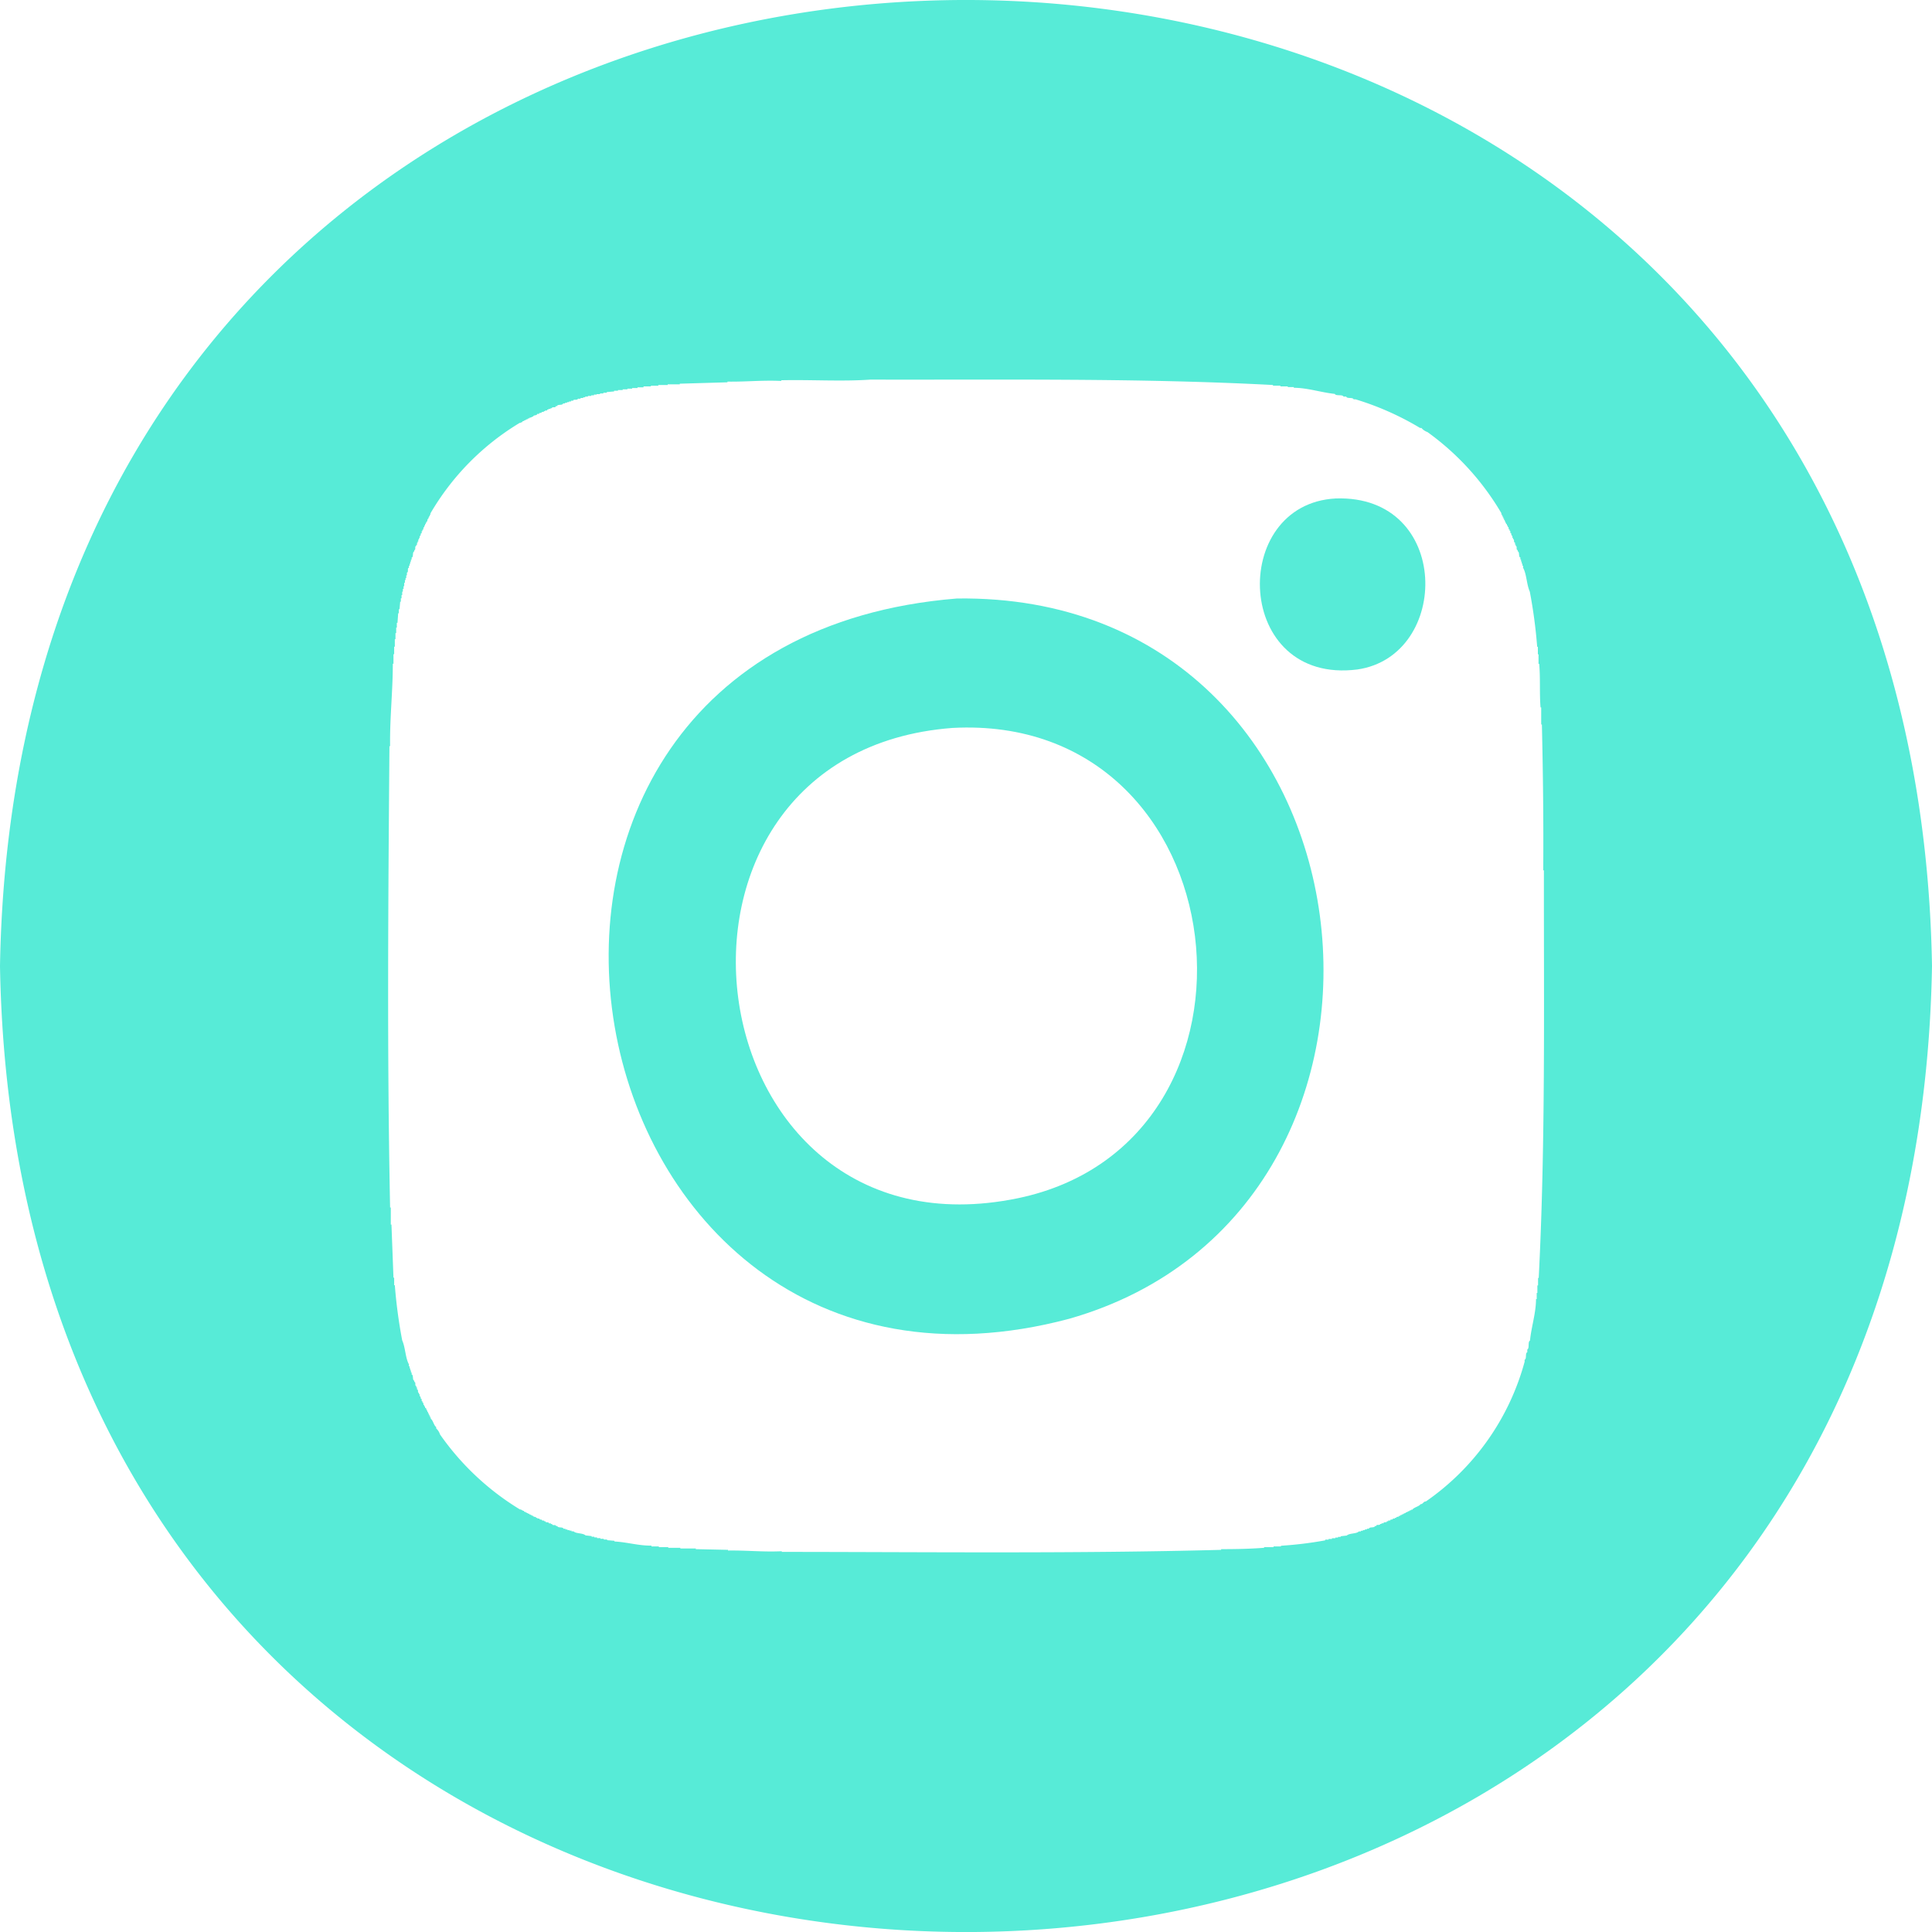
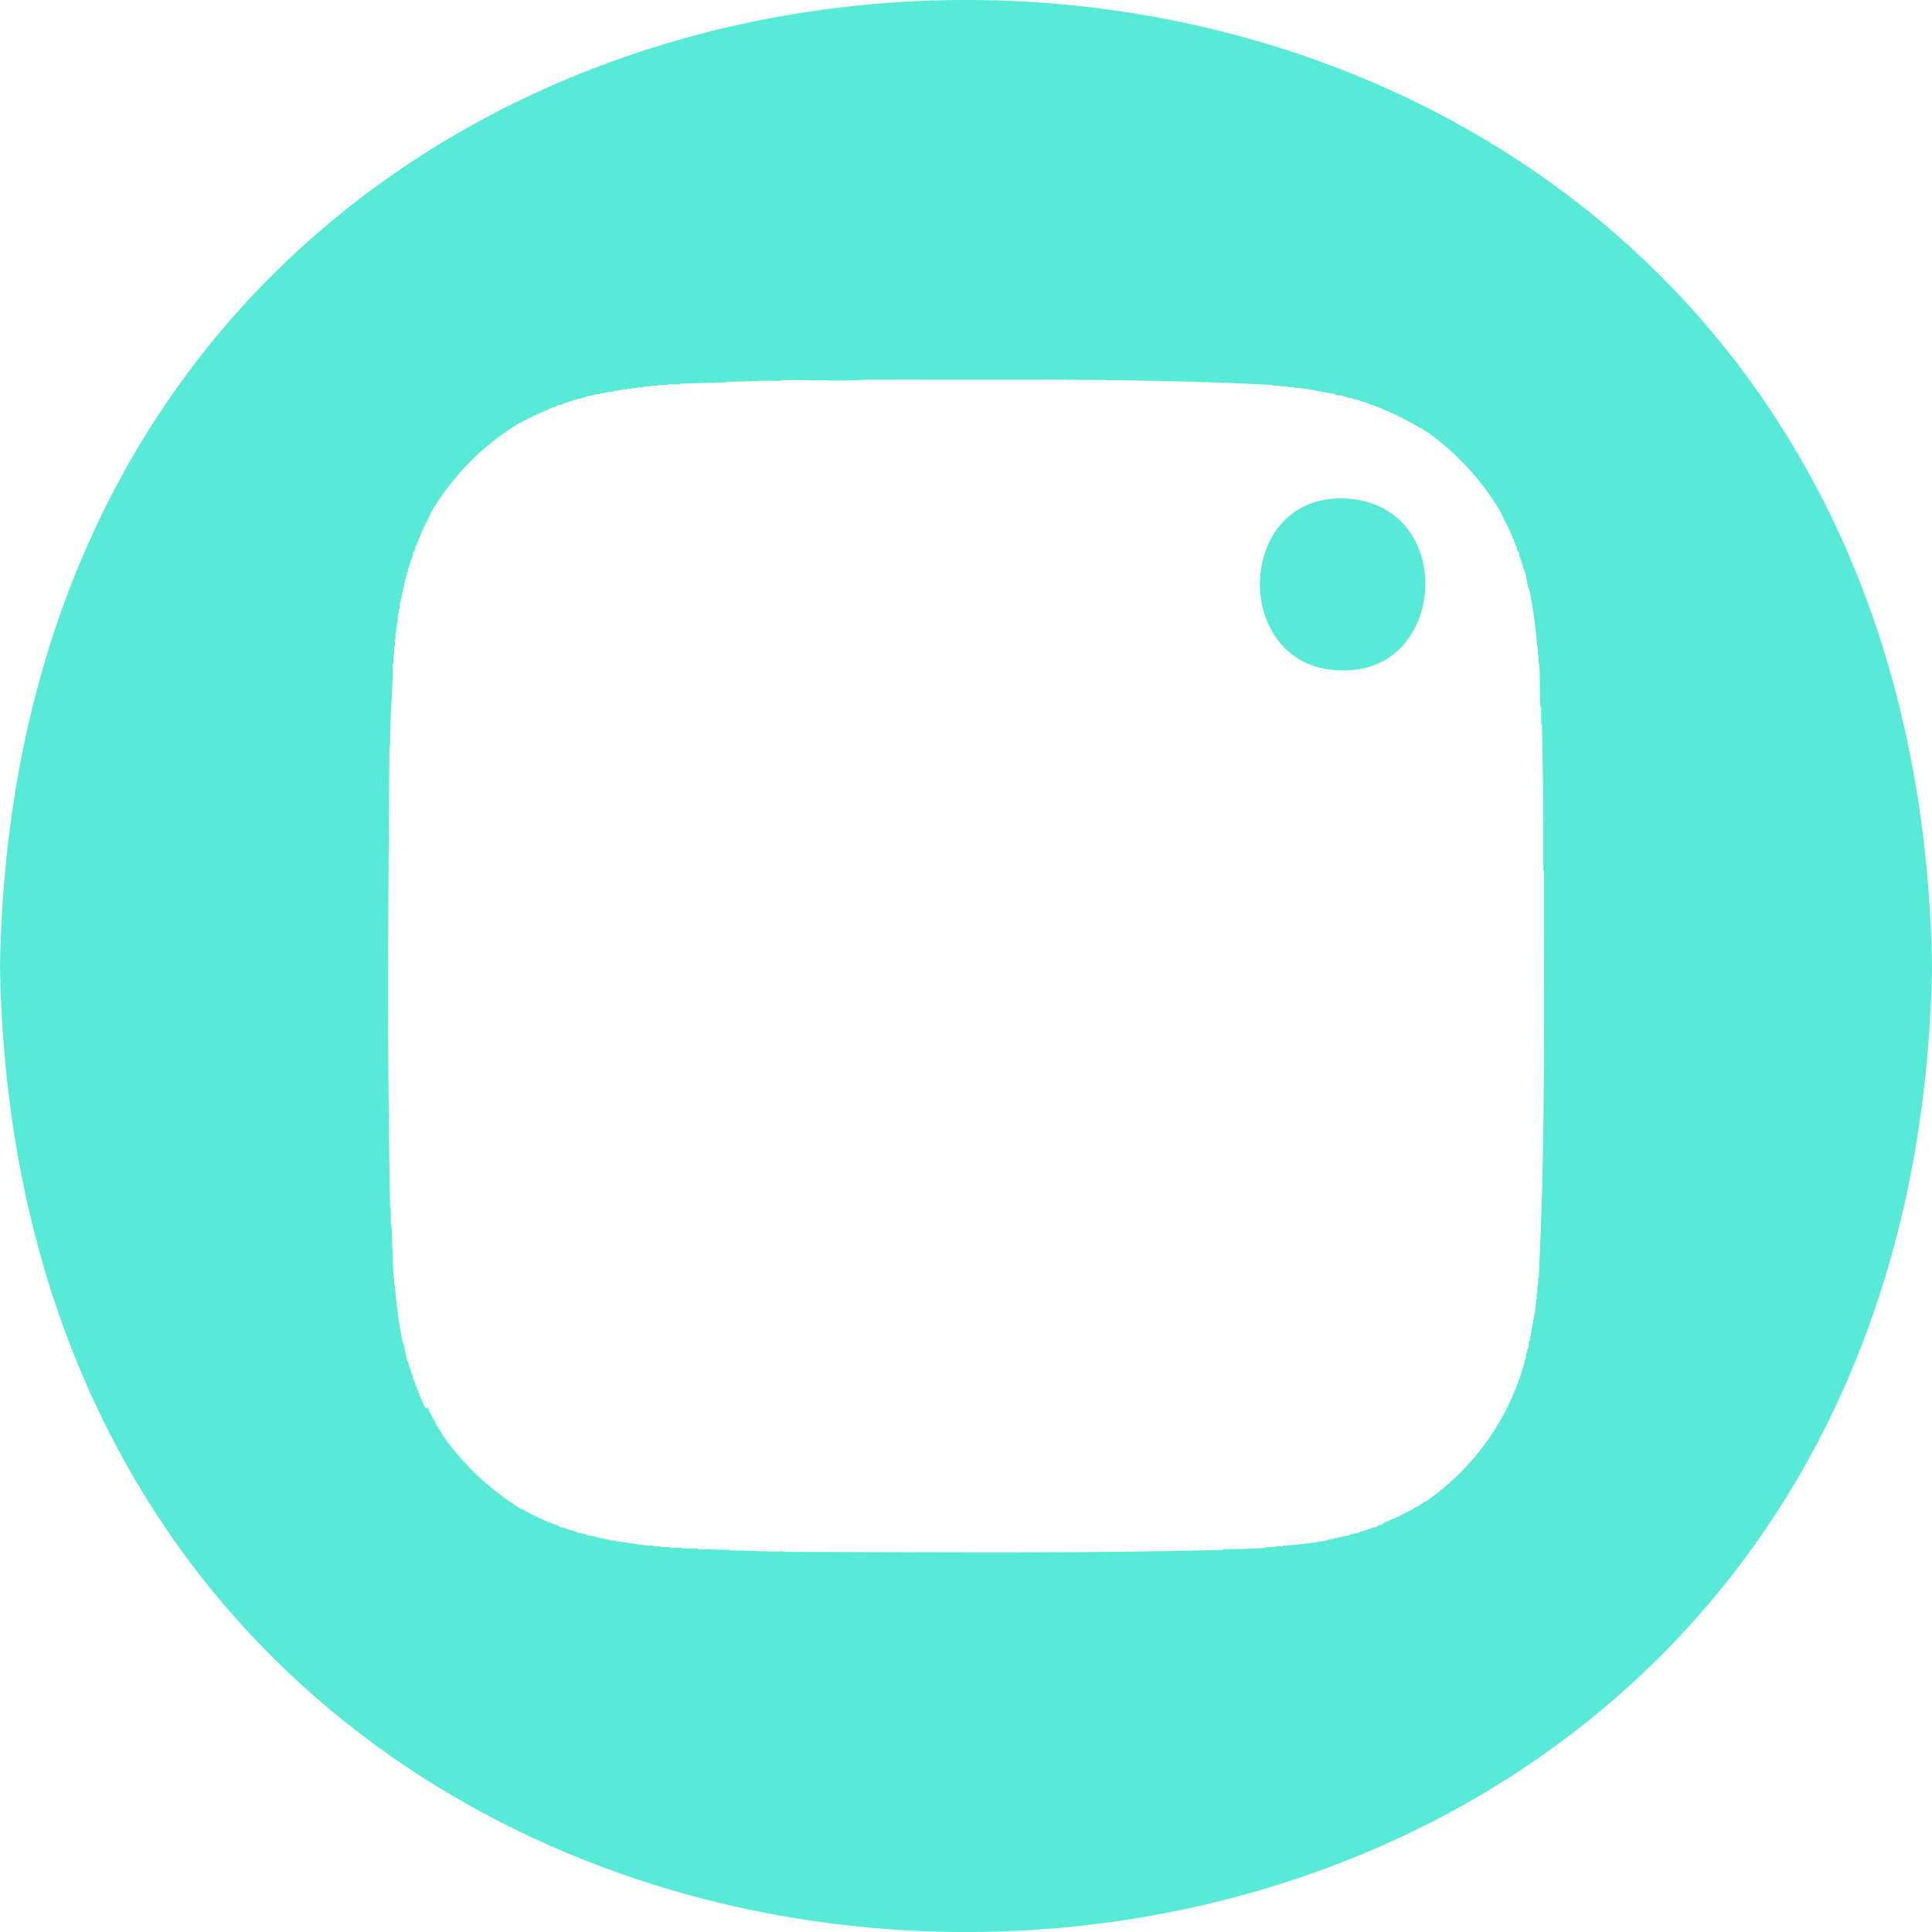
<svg xmlns="http://www.w3.org/2000/svg" width="50" height="50" viewBox="0 0 50 50">
  <g id="footer-icon-ig" transform="translate(-5184 -221)">
-     <path id="パス_4" data-name="パス 4" d="M5208.766,236.489c-14.233,1.147-10.359,22.165,2.9,18.642C5221.686,252.278,5219.92,236.339,5208.766,236.489Zm1.582,15.52c-8.538,1.767-10.209-11.523-1.7-12.17C5216.141,239.437,5217.328,250.549,5210.348,252.009Z" fill="#57ebd7" />
    <path id="パス_5" data-name="パス 5" d="M5218.571,233.9c-2.776.143-2.63,4.832.557,4.426C5221.556,237.976,5221.564,233.8,5218.571,233.9Z" fill="#57ebd7" />
-     <path id="パス_6" data-name="パス 6" d="M5184,246c.556,33.332,49.439,33.337,50,0C5233.443,212.669,5184.561,212.664,5184,246Zm39.822,8.073h-.017v.194h-.018v.194h-.017v.159h-.018c0,.36-.122.721-.156,1.075-.063.03-.007.2-.07.23v.071c-.06.019-.009.174-.069.194v.052a6.458,6.458,0,0,1-2.556,3.616c-.06-.006-.079.076-.139.07-.026.055-.183.087-.209.142h-.034v.017h-.035v.018h-.035v.018h-.035v.017h-.034v.018h-.035v.017h-.035v.018h-.035v.018h-.035v.018h-.034c.008.042-.078.01-.07.052h-.035v.018h-.052c.009.043-.078.01-.069.052h-.052v.018h-.035c.006.047-.093.007-.087.054h-.052v.017h-.035c0,.049-.108,0-.1.053h-.035c-.01.058-.147.013-.157.07h-.052v.018h-.052v.018h-.052v.017h-.052v.018h-.052c-.064.066-.24.039-.313.106l-.157.018v.017h-.069v.017h-.07v.018h-.087v.018h-.087v.018h-.087v.018a9.877,9.877,0,0,1-1.147.14v.018h-.191v.018h-.244v.017c-.37.028-.738.035-1.112.035v.018c-3.778.1-7.583.055-11.371.053v-.017c-.476.023-.929-.026-1.391-.018v-.018l-.834-.018v-.017h-.4v-.018h-.313v-.017h-.243v-.018h-.192V261c-.319.007-.64-.092-.956-.106v-.018l-.191-.016v-.018h-.087v-.018h-.087v-.018h-.087v-.018h-.069v-.017h-.07v-.017l-.157-.018c-.073-.067-.249-.04-.312-.106h-.053v-.018h-.052V260.6h-.052v-.018h-.052v-.018h-.052c-.01-.057-.147-.012-.157-.07h-.034c0-.049-.108,0-.1-.053h-.035v-.017h-.052c.007-.047-.093-.007-.087-.054h-.034v-.018h-.053c.009-.042-.078-.009-.069-.052h-.052v-.018h-.035c.008-.042-.078-.01-.07-.052h-.034v-.018h-.035v-.018h-.035v-.018h-.035v-.017h-.034v-.018h-.035v-.017h-.035V260.1h-.035v-.018h-.034v-.017h-.035a6.887,6.887,0,0,1-2.069-1.941.365.365,0,0,0-.1-.158v-.036c-.054-.025-.086-.185-.14-.211v-.035h-.017v-.036h-.017v-.035h-.018v-.035h-.017v-.035h-.018v-.036h-.017v-.035h-.017v-.035H5195V257.4h-.017v-.034c-.042.008-.01-.08-.052-.072v-.034h-.018v-.054c-.042.009-.01-.078-.052-.07v-.053h-.017v-.035c-.046.007-.007-.094-.052-.089v-.052h-.018v-.036c-.049,0,0-.109-.052-.106v-.034c-.057-.01-.013-.15-.069-.16v-.052h-.018v-.053h-.017v-.053h-.018v-.053h-.017v-.052c-.093-.165-.09-.434-.174-.619a13.037,13.037,0,0,1-.191-1.428h-.017v-.194h-.018q-.026-.687-.052-1.375h-.017v-.441h-.018c-.081-3.966-.049-7.963-.017-11.94h.017c-.011-.716.071-1.424.07-2.134h.017v-.247h.018v-.194h.017v-.194h.017v-.158h.018v-.142h.017v-.123h.017l.018-.248h.017v-.105h.018l.017-.194h.017v-.088h.018V236.4h.017v-.088h.017v-.071h.018v-.071h.017v-.088h.018v-.07h.017v-.053h.018v-.07h.017v-.072c.051,0,0-.122.052-.122v-.054h.017v-.052h.018v-.054h.017v-.052h.018v-.053c.056-.01.012-.15.069-.159v-.035c.049,0,0-.109.052-.106V235.1h.018v-.052h.017v-.036h.017v-.052h.018v-.036h.017v-.053c.042.009.01-.079.052-.07v-.053h.018v-.035c.042.008.01-.079.052-.07V234.6H5195v-.036h.018v-.034h.017V234.5c.042.009.01-.079.052-.07v-.036h.018v-.035h.017v-.035h.017v-.036a6.628,6.628,0,0,1,2.313-2.345h.035v-.018h.034V231.9h.035v-.017h.035v-.018h.035v-.017h.034v-.018h.035v-.018h.035V231.8h.035v-.017h.034c0-.05.107-.02.1-.071h.052c-.009-.042.078-.01.069-.052h.053v-.018h.034v-.018h.053V231.6h.034v-.017h.052v-.017h.035c0-.05.108,0,.1-.054h.034c.01-.057.147-.013.157-.07h.052v-.018h.052v-.017h.052v-.018h.052v-.018h.053c0-.052.121,0,.121-.053h.07V231.3h.069v-.018h.052v-.018h.07v-.017h.087v-.017h.07v-.018h.069V231.2h.087v-.018h.087v-.018h.087v-.017l.191-.017v-.018h.1v-.018h.122v-.018h.122v-.017h.122v-.017h.139v-.018h.156V231h.191v-.018h.192v-.018h.243v-.017h.313v-.017l1.234-.036v-.018c.462.008.915-.041,1.391-.017v-.018c.761-.018,1.569.036,2.312-.017,3.475.009,6.971-.042,10.415.14v.018h.191V231h.191v.018h.157v.018c.354,0,.71.122,1.06.158.029.063.2.007.226.07h.07c.019.062.171.01.191.071h.052a7.417,7.417,0,0,1,1.669.741h.035a.36.36,0,0,0,.156.106,6.875,6.875,0,0,1,1.913,2.1v.036h.017v.035h.018v.035h.017v.036h.017v.034h.018v.036h.017v.036h.017v.034H5223v.036h.017v.036c.042-.009.01.078.052.07v.035h.018v.053c.042-.009.01.079.052.07v.053h.017v.036c.046-.006.007.094.053.088v.052h.017v.036c.049,0,0,.109.052.106v.035c.057.009.013.149.07.159v.053h.017v.052h.017v.054h.018v.052h.017v.054c.093.163.09.432.174.617a12.919,12.919,0,0,1,.191,1.428h.018v.194h.017v.247h.017c.034.375.005.757.035,1.128h.017v.441h.018c.029,1.242.044,2.514.035,3.775h.017C5223.952,247.044,5224,250.585,5223.822,254.072Z" fill="#57ebd7" />
+     <path id="パス_6" data-name="パス 6" d="M5184,246c.556,33.332,49.439,33.337,50,0C5233.443,212.669,5184.561,212.664,5184,246Zm39.822,8.073h-.017v.194h-.018v.194h-.017v.159h-.018c0,.36-.122.721-.156,1.075-.063.03-.007.2-.07.23v.071c-.06.019-.009.174-.069.194v.052a6.458,6.458,0,0,1-2.556,3.616c-.06-.006-.079.076-.139.07-.026.055-.183.087-.209.142h-.034v.017h-.035v.018h-.035v.018h-.035v.017h-.034v.018h-.035v.017h-.035v.018h-.035v.018h-.035v.018h-.034c.008.042-.078.01-.07.052h-.035v.018h-.052c.009.043-.078.01-.069.052h-.052v.018h-.035c.006.047-.093.007-.087.054v.017h-.035c0,.049-.108,0-.1.053h-.035c-.01.058-.147.013-.157.07h-.052v.018h-.052v.018h-.052v.017h-.052v.018h-.052c-.064.066-.24.039-.313.106l-.157.018v.017h-.069v.017h-.07v.018h-.087v.018h-.087v.018h-.087v.018a9.877,9.877,0,0,1-1.147.14v.018h-.191v.018h-.244v.017c-.37.028-.738.035-1.112.035v.018c-3.778.1-7.583.055-11.371.053v-.017c-.476.023-.929-.026-1.391-.018v-.018l-.834-.018v-.017h-.4v-.018h-.313v-.017h-.243v-.018h-.192V261c-.319.007-.64-.092-.956-.106v-.018l-.191-.016v-.018h-.087v-.018h-.087v-.018h-.087v-.018h-.069v-.017h-.07v-.017l-.157-.018c-.073-.067-.249-.04-.312-.106h-.053v-.018h-.052V260.6h-.052v-.018h-.052v-.018h-.052c-.01-.057-.147-.012-.157-.07h-.034c0-.049-.108,0-.1-.053h-.035v-.017h-.052c.007-.047-.093-.007-.087-.054h-.034v-.018h-.053c.009-.042-.078-.009-.069-.052h-.052v-.018h-.035c.008-.042-.078-.01-.07-.052h-.034v-.018h-.035v-.018h-.035v-.018h-.035v-.017h-.034v-.018h-.035v-.017h-.035V260.1h-.035v-.018h-.034v-.017h-.035a6.887,6.887,0,0,1-2.069-1.941.365.365,0,0,0-.1-.158v-.036c-.054-.025-.086-.185-.14-.211v-.035h-.017v-.036h-.017v-.035h-.018v-.035h-.017v-.035h-.018v-.036h-.017v-.035h-.017v-.035H5195V257.4h-.017v-.034c-.042.008-.01-.08-.052-.072v-.034h-.018v-.054c-.042.009-.01-.078-.052-.07v-.053h-.017v-.035c-.046.007-.007-.094-.052-.089v-.052h-.018v-.036c-.049,0,0-.109-.052-.106v-.034c-.057-.01-.013-.15-.069-.16v-.052h-.018v-.053h-.017v-.053h-.018v-.053h-.017v-.052c-.093-.165-.09-.434-.174-.619a13.037,13.037,0,0,1-.191-1.428h-.017v-.194h-.018q-.026-.687-.052-1.375h-.017v-.441h-.018c-.081-3.966-.049-7.963-.017-11.94h.017c-.011-.716.071-1.424.07-2.134h.017v-.247h.018v-.194h.017v-.194h.017v-.158h.018v-.142h.017v-.123h.017l.018-.248h.017v-.105h.018l.017-.194h.017v-.088h.018V236.4h.017v-.088h.017v-.071h.018v-.071h.017v-.088h.018v-.07h.017v-.053h.018v-.07h.017v-.072c.051,0,0-.122.052-.122v-.054h.017v-.052h.018v-.054h.017v-.052h.018v-.053c.056-.01.012-.15.069-.159v-.035c.049,0,0-.109.052-.106V235.1h.018v-.052h.017v-.036h.017v-.052h.018v-.036h.017v-.053c.042.009.01-.079.052-.07v-.053h.018v-.035c.042.008.01-.079.052-.07V234.6H5195v-.036h.018v-.034h.017V234.5c.042.009.01-.079.052-.07v-.036h.018v-.035h.017v-.035h.017v-.036a6.628,6.628,0,0,1,2.313-2.345h.035v-.018h.034V231.9h.035v-.017h.035v-.018h.035v-.017h.034v-.018h.035v-.018h.035V231.8h.035v-.017h.034c0-.05.107-.02.1-.071h.052c-.009-.042.078-.01.069-.052h.053v-.018h.034v-.018h.053V231.6h.034v-.017h.052v-.017h.035c0-.05.108,0,.1-.054h.034c.01-.057.147-.013.157-.07h.052v-.018h.052v-.017h.052v-.018h.052v-.018h.053c0-.052.121,0,.121-.053h.07V231.3h.069v-.018h.052v-.018h.07v-.017h.087v-.017h.07v-.018h.069V231.2h.087v-.018h.087v-.018h.087v-.017l.191-.017v-.018h.1v-.018h.122v-.018h.122v-.017h.122v-.017h.139v-.018h.156V231h.191v-.018h.192v-.018h.243v-.017h.313v-.017l1.234-.036v-.018c.462.008.915-.041,1.391-.017v-.018c.761-.018,1.569.036,2.312-.017,3.475.009,6.971-.042,10.415.14v.018h.191V231h.191v.018h.157v.018c.354,0,.71.122,1.06.158.029.063.2.007.226.07h.07c.019.062.171.01.191.071h.052a7.417,7.417,0,0,1,1.669.741h.035a.36.36,0,0,0,.156.106,6.875,6.875,0,0,1,1.913,2.1v.036h.017v.035h.018v.035h.017v.036h.017v.034h.018v.036h.017v.036h.017v.034H5223v.036h.017v.036c.042-.009.01.078.052.07v.035h.018v.053c.042-.009.01.079.052.07v.053h.017v.036c.046-.006.007.094.053.088v.052h.017v.036c.049,0,0,.109.052.106v.035c.057.009.013.149.07.159v.053h.017v.052h.017v.054h.018v.052h.017v.054c.093.163.09.432.174.617a12.919,12.919,0,0,1,.191,1.428h.018v.194h.017v.247h.017c.034.375.005.757.035,1.128h.017v.441h.018c.029,1.242.044,2.514.035,3.775h.017C5223.952,247.044,5224,250.585,5223.822,254.072Z" fill="#57ebd7" />
  </g>
</svg>